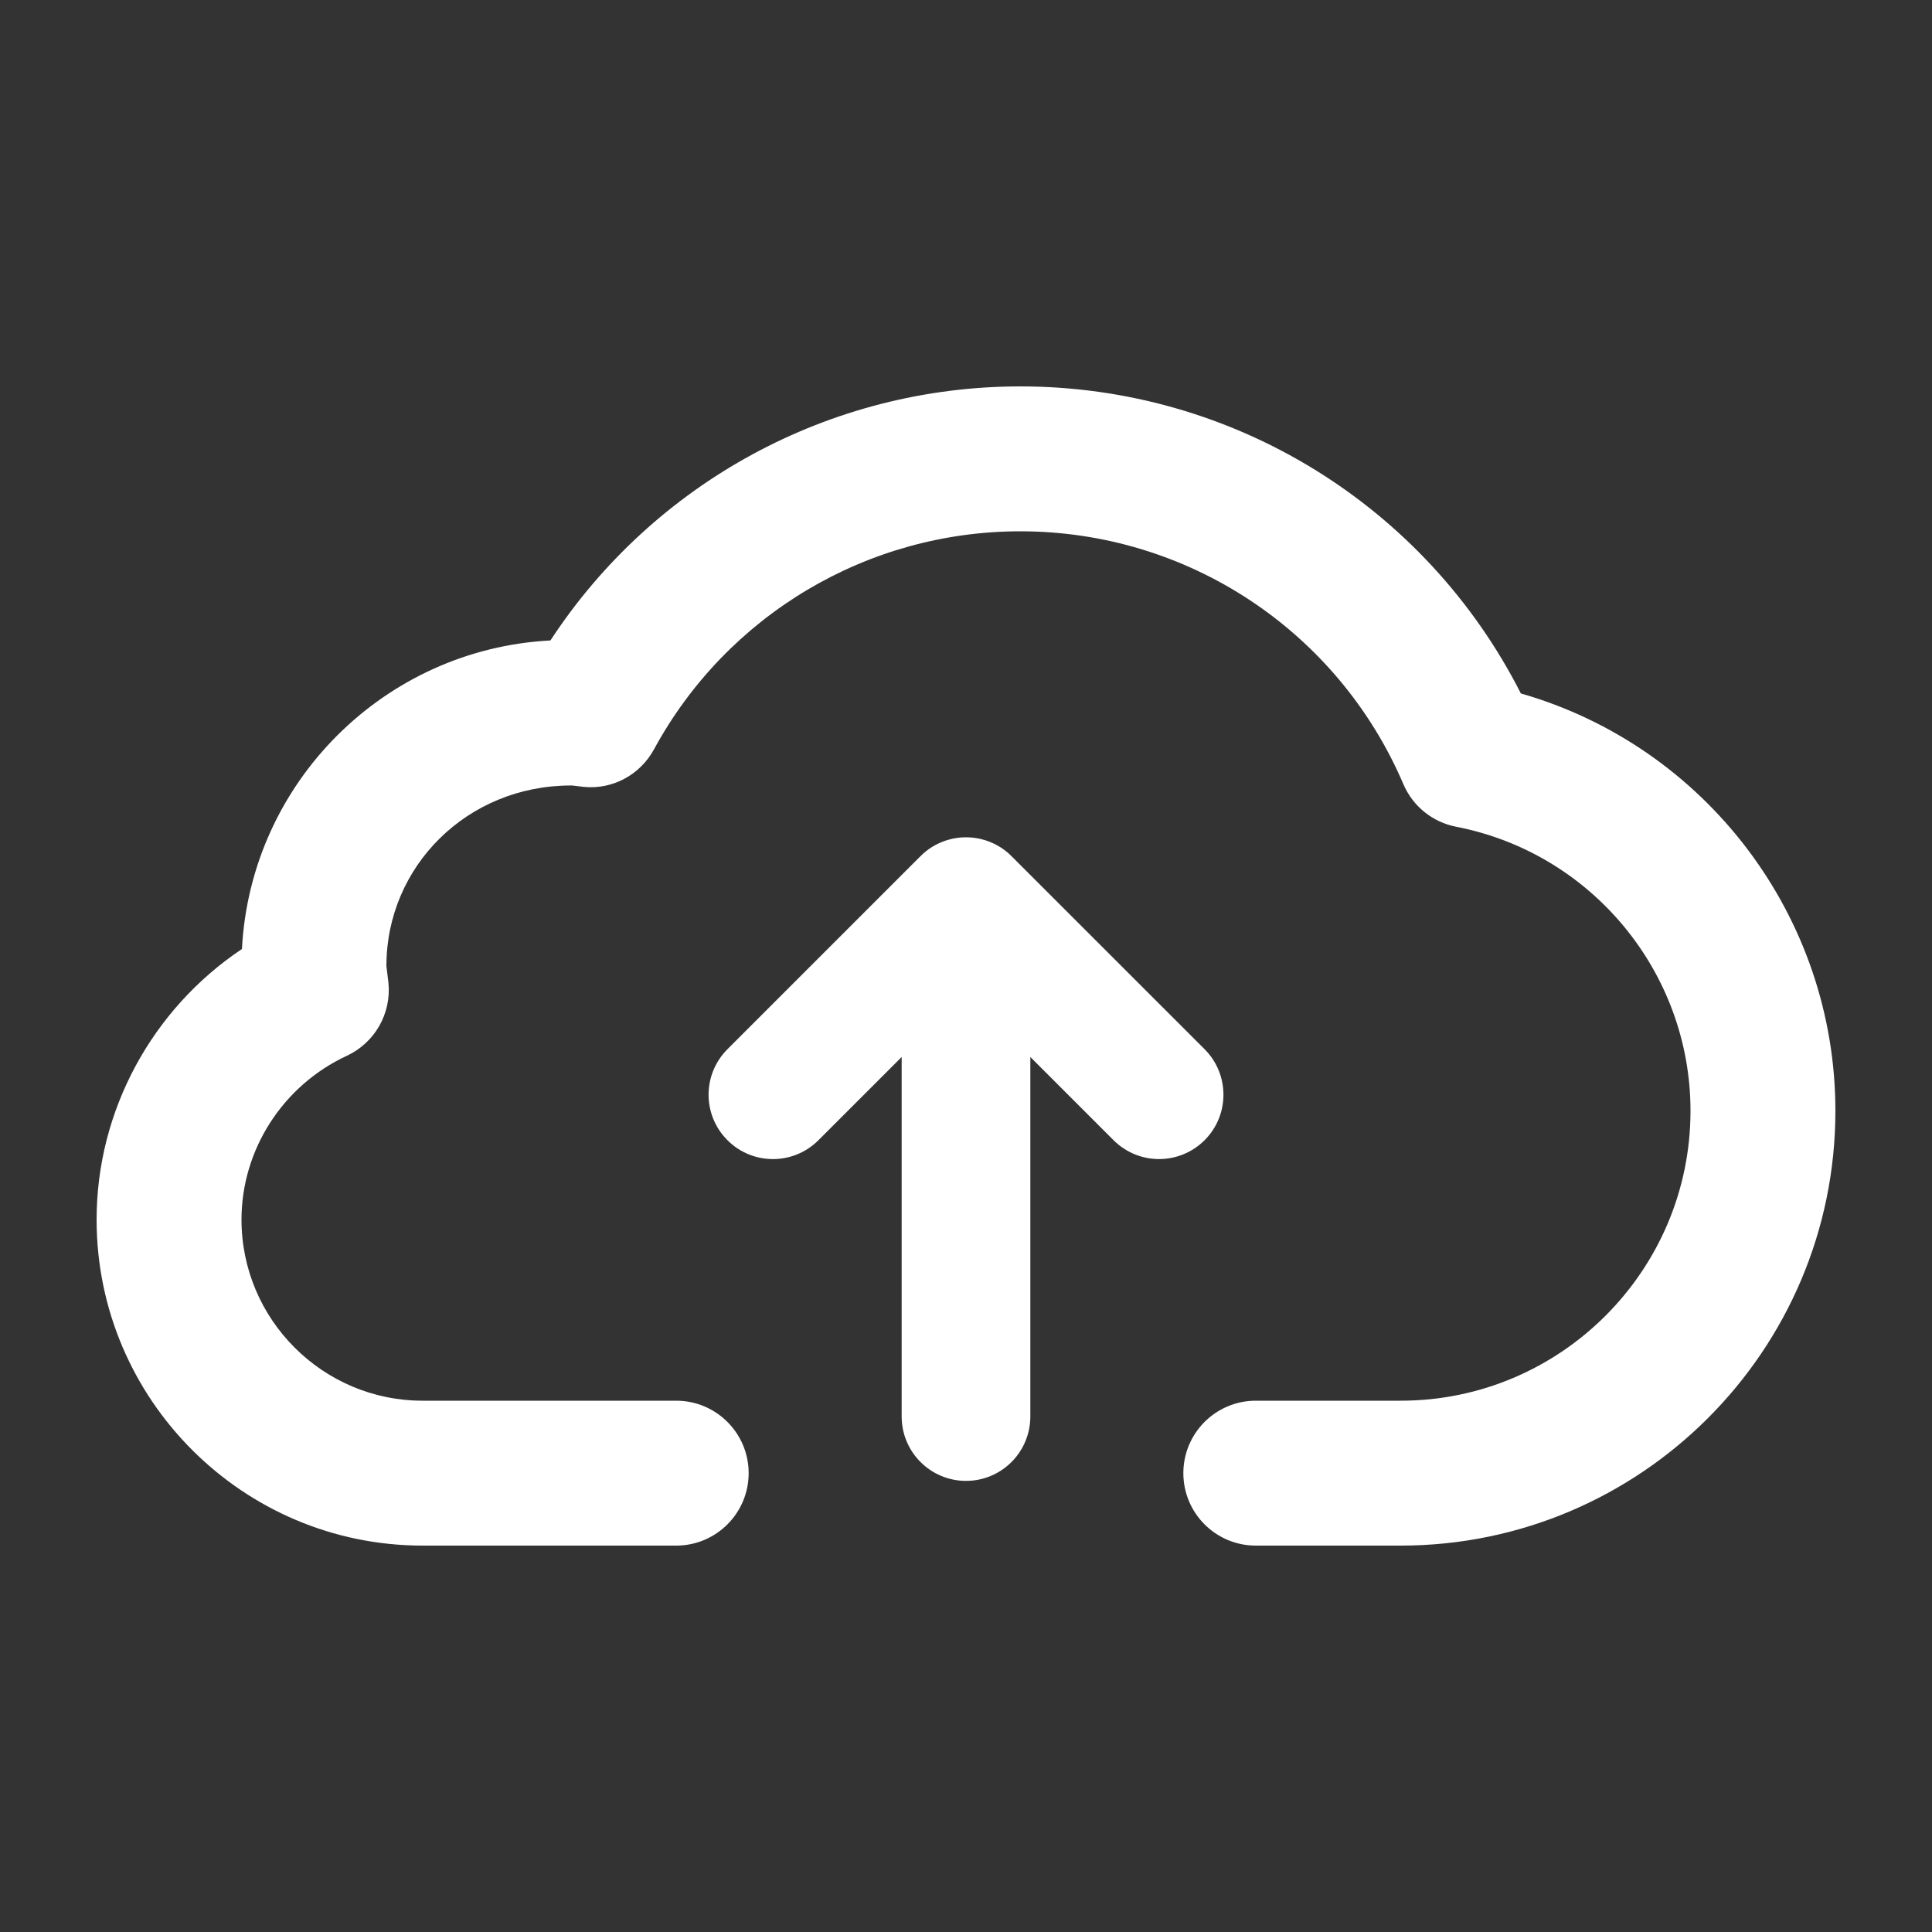
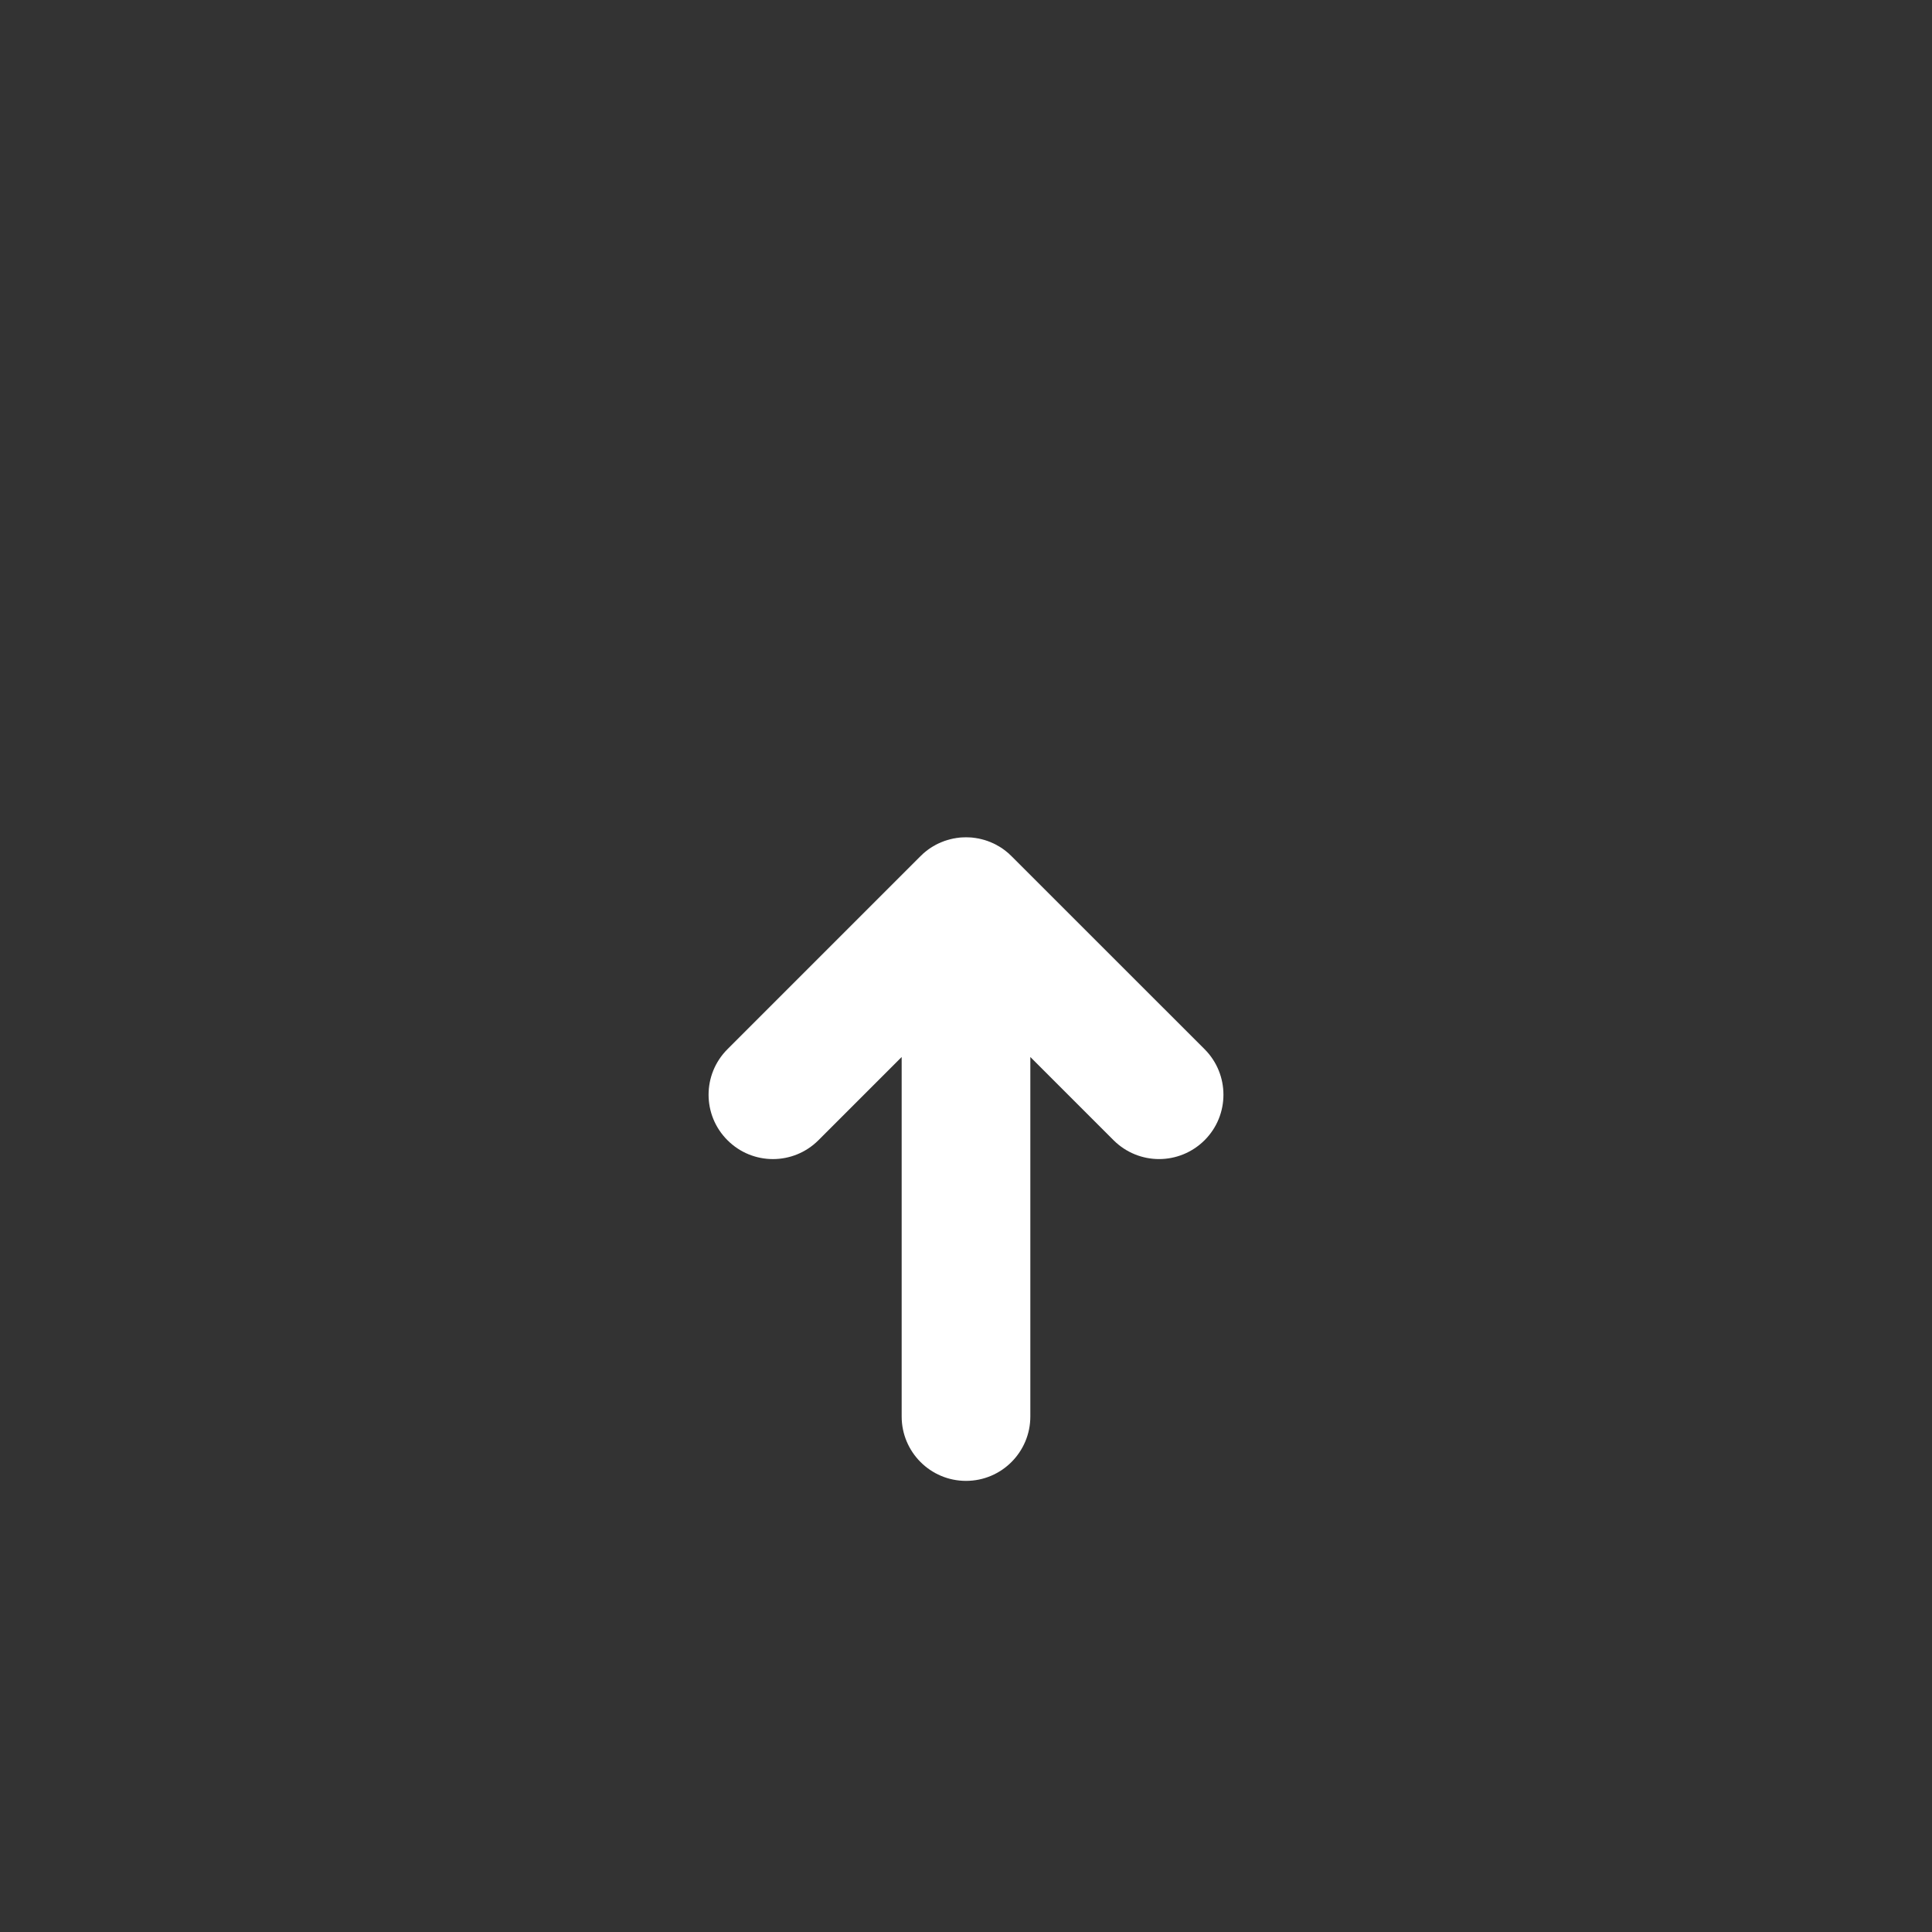
<svg xmlns="http://www.w3.org/2000/svg" width="30" height="30" viewBox="0 0 30 30" fill="none">
  <rect x="0" y="0" width="30" height="30" fill="#333333" stroke="none" />
  <g id="Frame">
    <path id="Vector" d="M17.998 17.998C18.254 17.998 18.509 17.9 18.705 17.705C19.095 17.315 19.095 16.683 18.705 16.292L15.709 13.297C15.696 13.284 15.683 13.271 15.669 13.259C15.669 13.258 15.668 13.258 15.668 13.257C15.656 13.247 15.645 13.237 15.632 13.227C15.628 13.224 15.624 13.22 15.62 13.217C15.611 13.21 15.603 13.204 15.594 13.197C15.588 13.193 15.582 13.189 15.576 13.184C15.569 13.179 15.562 13.174 15.555 13.169C15.548 13.165 15.541 13.16 15.534 13.156C15.527 13.152 15.52 13.147 15.513 13.143C15.506 13.139 15.499 13.135 15.491 13.131C15.485 13.127 15.478 13.123 15.471 13.119C15.464 13.115 15.456 13.112 15.449 13.108C15.442 13.104 15.434 13.101 15.427 13.097C15.42 13.094 15.413 13.091 15.406 13.088C15.398 13.084 15.39 13.08 15.382 13.077C15.375 13.075 15.369 13.072 15.363 13.07C15.354 13.066 15.345 13.062 15.335 13.059C15.33 13.057 15.324 13.056 15.319 13.054C15.309 13.05 15.299 13.047 15.289 13.044C15.284 13.042 15.278 13.041 15.274 13.04C15.263 13.037 15.252 13.034 15.241 13.031C15.236 13.03 15.232 13.029 15.227 13.028C15.216 13.025 15.205 13.023 15.194 13.02C15.189 13.019 15.184 13.019 15.179 13.018C15.168 13.016 15.157 13.014 15.146 13.012C15.14 13.011 15.134 13.011 15.128 13.01C15.118 13.009 15.108 13.007 15.098 13.006C15.09 13.005 15.081 13.005 15.073 13.004C15.065 13.004 15.057 13.003 15.05 13.003C15.017 13.001 14.984 13.001 14.951 13.003C14.943 13.003 14.935 13.004 14.927 13.004C14.919 13.005 14.91 13.005 14.902 13.006C14.892 13.007 14.882 13.009 14.872 13.01C14.866 13.011 14.86 13.011 14.854 13.012C14.843 13.014 14.832 13.016 14.822 13.018C14.816 13.019 14.811 13.019 14.806 13.02C14.795 13.023 14.784 13.025 14.773 13.028C14.768 13.029 14.764 13.03 14.759 13.031C14.748 13.034 14.737 13.037 14.727 13.04C14.722 13.041 14.717 13.042 14.712 13.044C14.701 13.047 14.691 13.05 14.681 13.054C14.676 13.056 14.67 13.057 14.665 13.059C14.656 13.063 14.646 13.066 14.637 13.07C14.631 13.072 14.625 13.075 14.619 13.077C14.61 13.08 14.602 13.084 14.594 13.088C14.587 13.091 14.58 13.094 14.573 13.097C14.566 13.101 14.559 13.104 14.551 13.108C14.544 13.112 14.537 13.115 14.529 13.119C14.522 13.123 14.516 13.127 14.509 13.131C14.501 13.135 14.494 13.139 14.487 13.143C14.48 13.147 14.473 13.152 14.466 13.156C14.46 13.16 14.453 13.165 14.446 13.169C14.438 13.174 14.431 13.179 14.424 13.184C14.418 13.189 14.412 13.193 14.406 13.197C14.397 13.204 14.389 13.21 14.38 13.217C14.376 13.22 14.372 13.224 14.368 13.227C14.356 13.237 14.344 13.247 14.332 13.257C14.332 13.258 14.331 13.258 14.331 13.259C14.317 13.271 14.304 13.284 14.291 13.297L11.296 16.292C10.905 16.683 10.905 17.315 11.296 17.705C11.686 18.096 12.318 18.096 12.709 17.705L14.001 16.413V21.995C14.001 22.547 14.448 22.995 15 22.995C15.552 22.995 15.999 22.547 15.999 21.995V16.413L17.291 17.705C17.487 17.9 17.742 17.998 17.998 17.998Z" fill="white" />
-     <path id="Vector_2" d="M23.616 10.768C22.135 7.853 19.145 6 15.844 6C12.885 6 10.151 7.495 8.547 9.945C5.966 10.079 3.89 12.155 3.757 14.736C2.365 15.666 1.5 17.243 1.5 18.938C1.5 21.729 3.771 24 6.562 24H10.5C11.121 24 11.625 23.496 11.625 22.875C11.625 22.254 11.121 21.75 10.5 21.75H6.562C5.012 21.75 3.75 20.488 3.75 18.938C3.75 17.854 4.392 16.855 5.386 16.394C5.819 16.192 6.078 15.74 6.032 15.264L6 15C6 13.455 7.252 12.197 8.866 12.197C8.872 12.197 8.878 12.197 8.884 12.197L9.068 12.219C9.516 12.262 9.941 12.029 10.155 11.636C11.29 9.547 13.47 8.25 15.844 8.25C18.436 8.25 20.771 9.791 21.792 12.177C21.938 12.519 22.245 12.767 22.612 12.838C24.72 13.247 26.25 15.103 26.25 17.25C26.25 19.731 24.231 21.75 21.75 21.75H19.5C18.879 21.75 18.375 22.254 18.375 22.875C18.375 23.496 18.879 24 19.5 24H21.75C25.472 24 28.5 20.972 28.5 17.25C28.5 14.226 26.479 11.588 23.616 10.768Z" fill="white" />
  </g>
</svg>